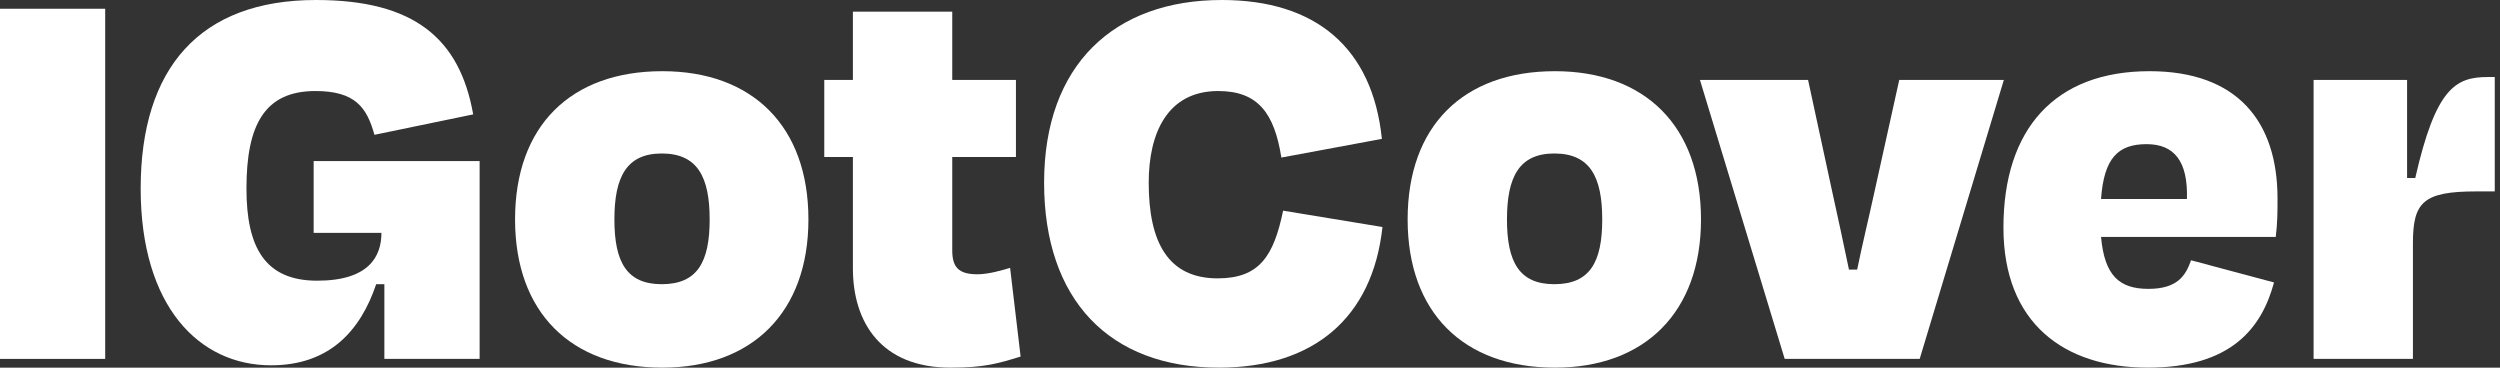
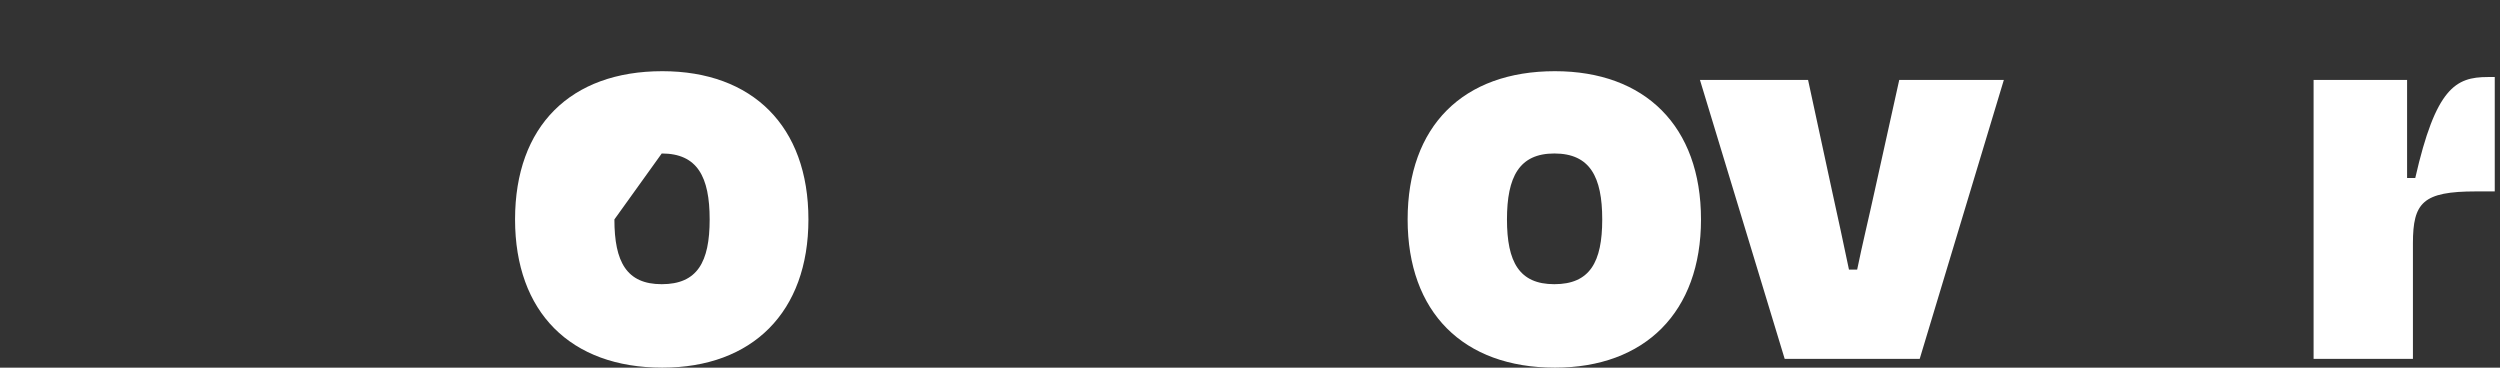
<svg xmlns="http://www.w3.org/2000/svg" width="170" height="25" viewBox="0 0 170 25" fill="none">
  <rect x="0" y="0" width="170" height="25" fill="#333333" stroke="none" />
-   <path d="M7.153 24.405V0.595H0V24.405H7.153Z" fill="white" />
-   <path d="M18.428 24.841C22.402 24.841 24.508 22.5 25.581 19.325H26.137V24.405H32.614V10.952H21.329V15.833H25.938C25.938 17.421 25.104 19.087 21.567 19.087C17.991 19.087 16.759 16.786 16.759 12.818C16.759 8.492 17.991 6.19 21.448 6.19C24.15 6.19 24.945 7.302 25.462 9.167L32.177 7.778C31.263 2.619 28.164 0 21.488 0C13.579 0 9.566 4.643 9.566 12.818C9.566 20.833 13.54 24.841 18.428 24.841Z" fill="white" />
-   <path d="M45.038 25C51.158 25 54.973 21.23 54.973 14.921C54.973 8.571 51.158 4.841 45.038 4.841C38.799 4.841 35.024 8.571 35.024 14.921C35.024 21.23 38.799 25 45.038 25ZM44.998 10.437C47.422 10.437 48.257 12.024 48.257 14.921C48.257 17.817 47.422 19.325 44.998 19.325C42.614 19.325 41.779 17.817 41.779 14.921C41.779 12.024 42.614 10.437 44.998 10.437Z" fill="white" />
-   <path d="M57.997 18.254C57.997 21.905 59.904 25 64.633 25C66.938 25 67.852 24.722 69.402 24.246L68.687 18.214C68.17 18.373 67.216 18.651 66.461 18.651C65.15 18.651 64.753 18.135 64.753 17.024V10.675H69.084V5.437H64.753V0.794H57.997V5.437H56.05V10.675H57.997V18.254Z" fill="white" />
-   <path d="M82.881 25C89.319 25 93.332 21.627 94.008 15.437L87.252 14.325C86.617 17.381 85.663 18.929 82.802 18.929C79.424 18.929 78.112 16.468 78.112 12.421C78.112 9.048 79.384 6.19 82.841 6.19C85.544 6.19 86.656 7.698 87.133 10.714L93.968 9.444C93.332 3.254 89.478 0 83.08 0C75.768 0 70.999 4.405 70.999 12.421C70.999 20.397 75.45 25 82.881 25Z" fill="white" />
+   <path d="M45.038 25C51.158 25 54.973 21.23 54.973 14.921C54.973 8.571 51.158 4.841 45.038 4.841C38.799 4.841 35.024 8.571 35.024 14.921C35.024 21.23 38.799 25 45.038 25ZM44.998 10.437C47.422 10.437 48.257 12.024 48.257 14.921C48.257 17.817 47.422 19.325 44.998 19.325C42.614 19.325 41.779 17.817 41.779 14.921Z" fill="white" />
  <path d="M105.733 25C111.853 25 115.668 21.23 115.668 14.921C115.668 8.571 111.853 4.841 105.733 4.841C99.494 4.841 95.719 8.571 95.719 14.921C95.719 21.23 99.494 25 105.733 25ZM105.693 10.437C108.117 10.437 108.952 12.024 108.952 14.921C108.952 17.817 108.117 19.325 105.693 19.325C103.309 19.325 102.474 17.817 102.474 14.921C102.474 12.024 103.309 10.437 105.693 10.437Z" fill="white" />
  <path d="M130.539 24.405L136.261 5.437H129.148L127.479 12.976C127.082 14.802 126.644 16.587 126.287 18.333H125.73C125.373 16.587 124.975 14.802 124.578 12.976L122.949 5.437H115.597L121.359 24.405H130.539Z" fill="white" />
-   <path d="M145.97 9.802C147.837 9.802 148.791 10.952 148.712 13.532H142.87C143.069 10.754 144.022 9.802 145.97 9.802ZM146.049 25C151.732 25 153.798 22.302 154.633 19.206L148.99 17.698C148.632 18.73 148.076 19.643 146.089 19.643C144.102 19.643 143.108 18.73 142.87 16.111H154.752C154.871 15.119 154.871 14.405 154.871 13.492C154.871 8.294 152.169 4.841 146.168 4.841C139.731 4.841 136.234 8.77 136.234 15.476C136.234 21.984 140.366 25 146.049 25Z" fill="white" />
  <path d="M164.079 24.405V16.548C164.079 13.77 164.755 13.016 168.371 13.016H169.643V5.238H169.166C166.98 5.238 165.629 5.992 164.238 12.103H163.682V5.437H157.324V24.405H164.079Z" fill="white" />
</svg>